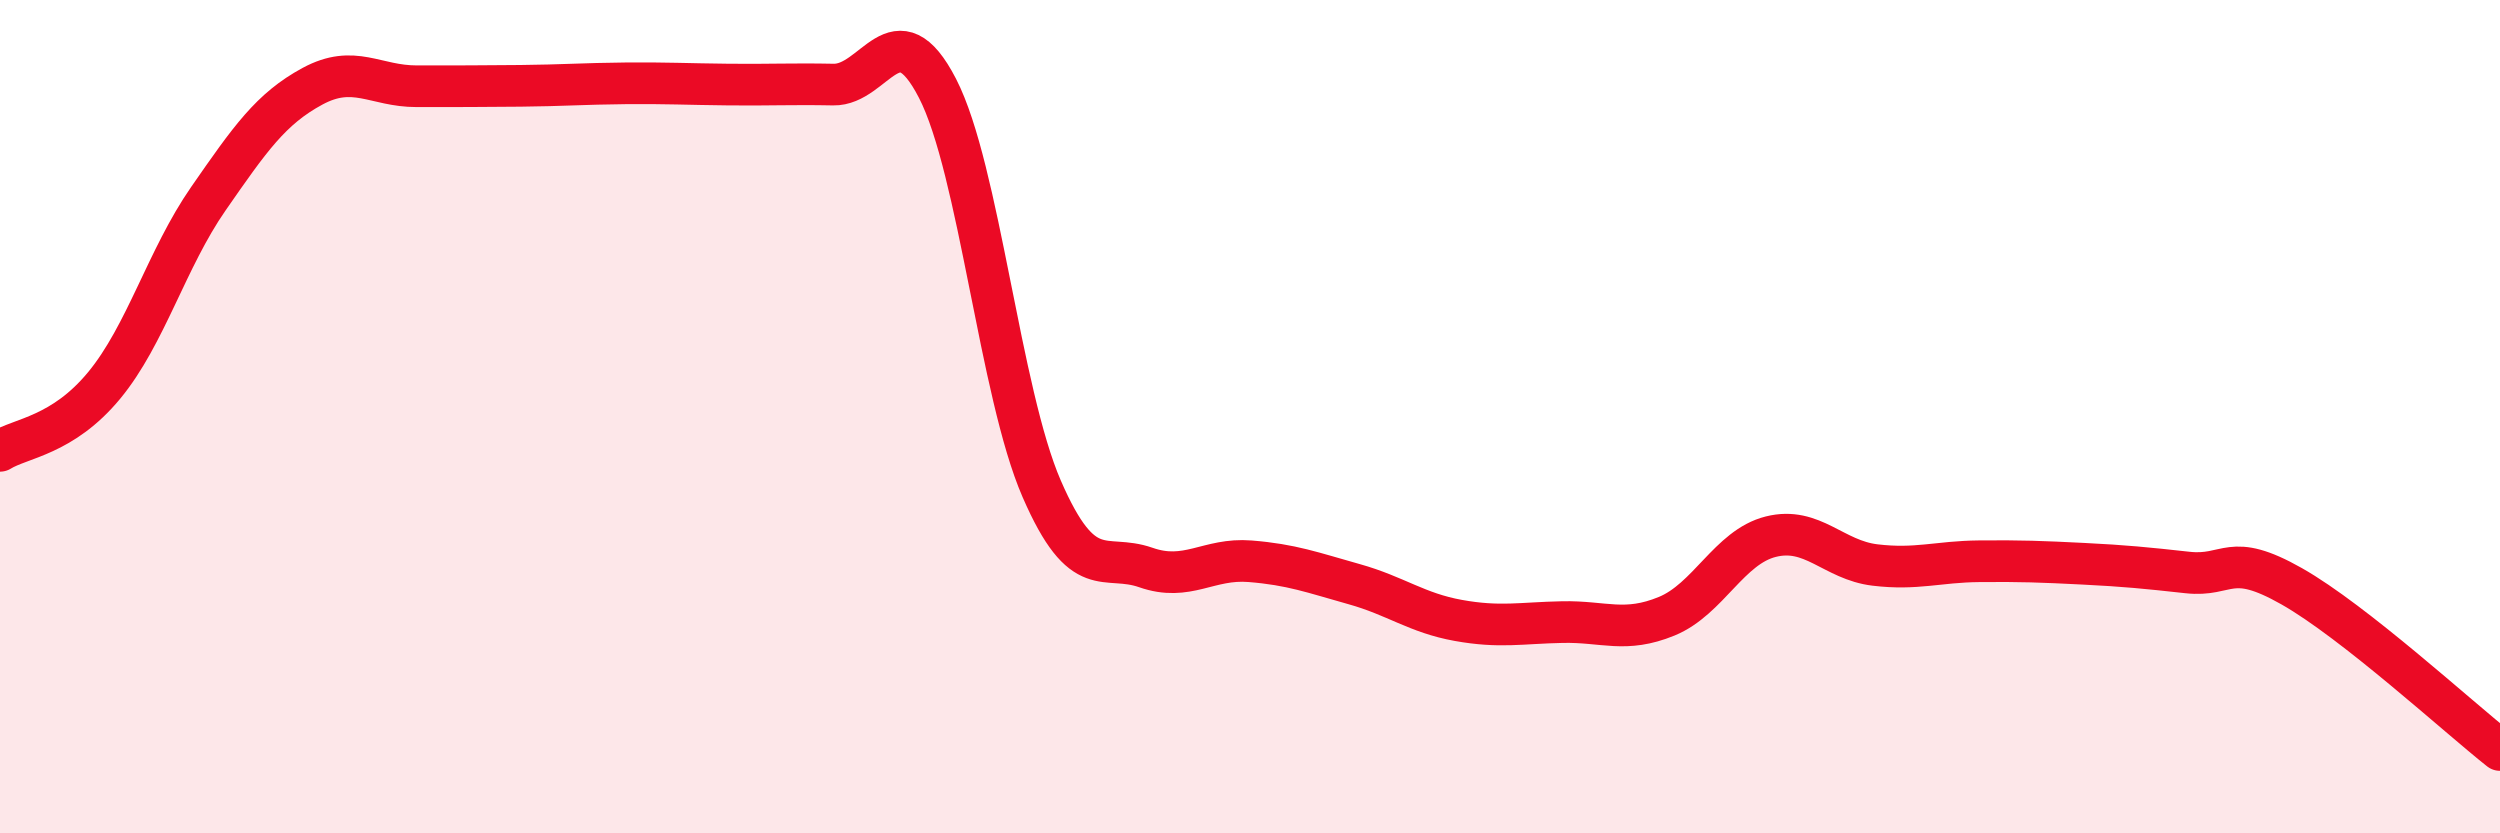
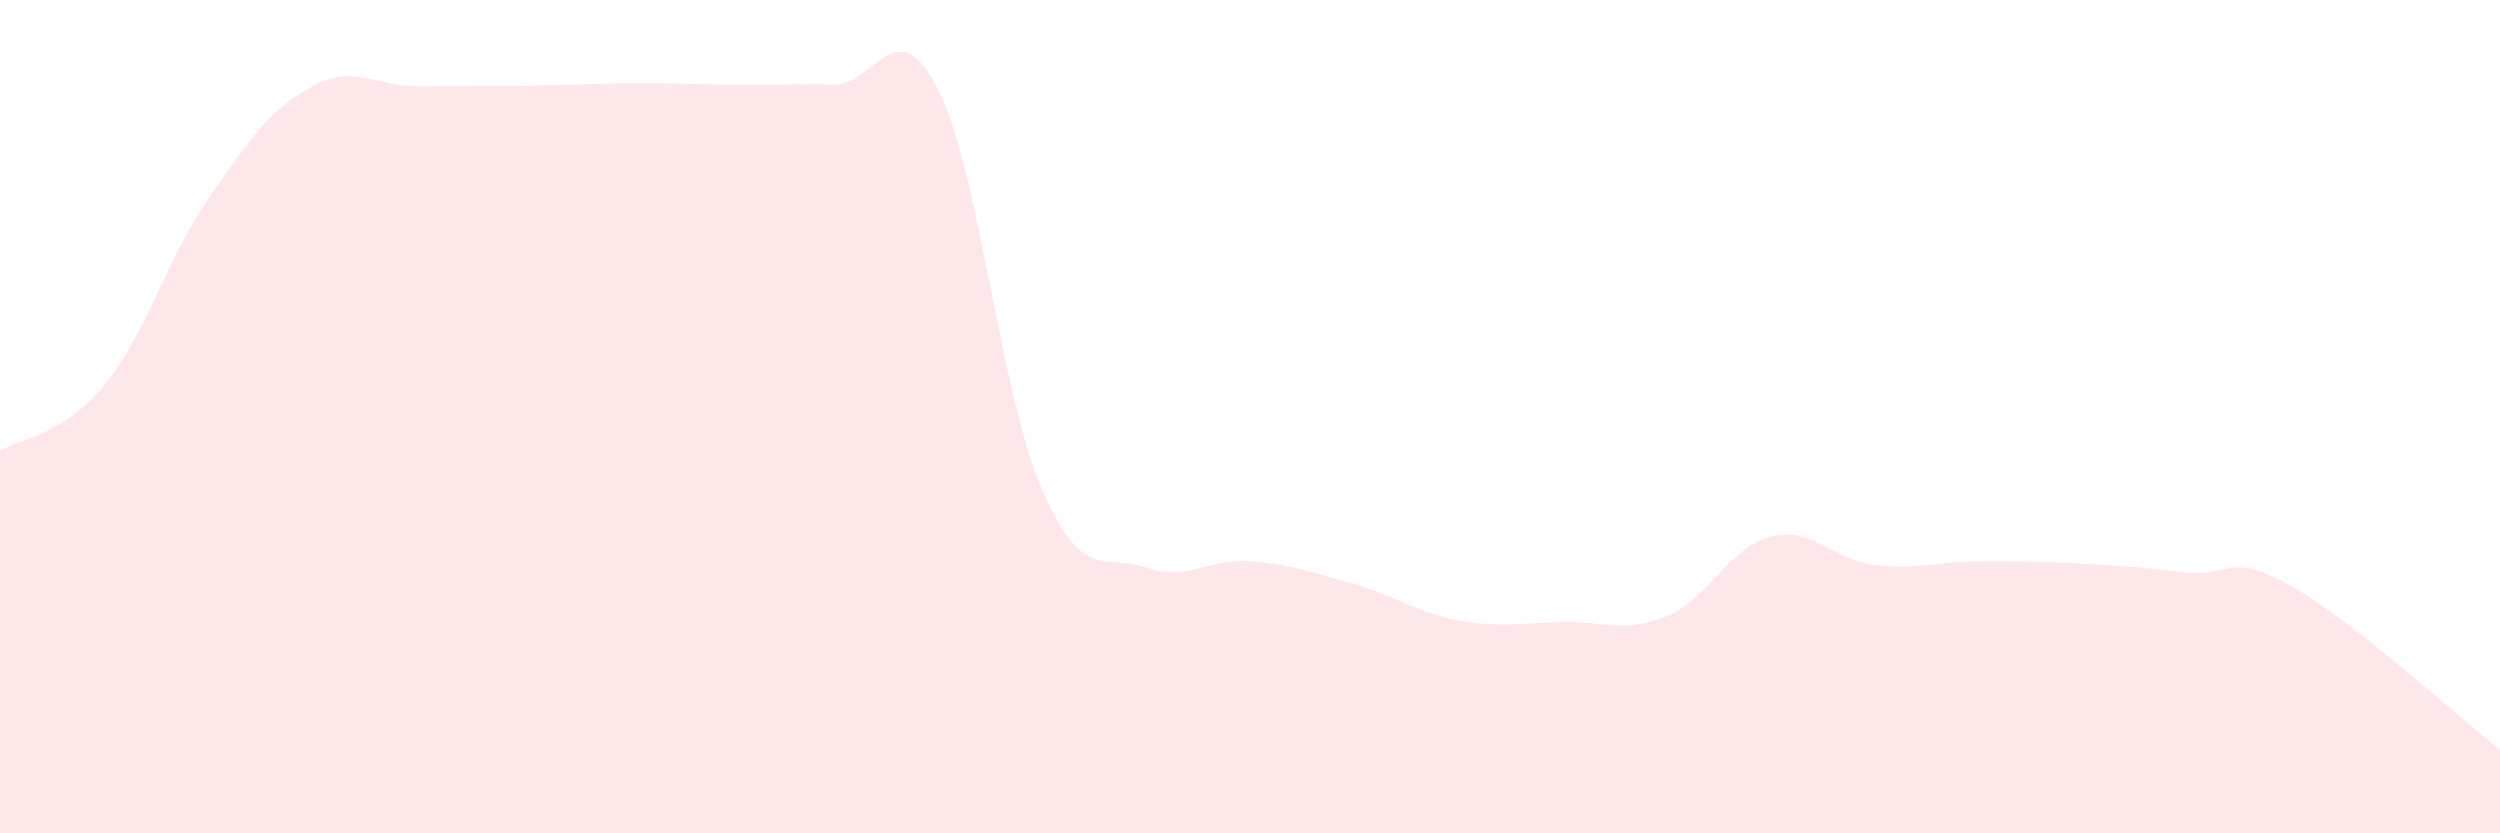
<svg xmlns="http://www.w3.org/2000/svg" width="60" height="20" viewBox="0 0 60 20">
  <path d="M 0,10.82 C 0.5,10.51 1.5,10.46 2.5,9.25 C 3.5,8.04 4,6.21 5,4.77 C 6,3.33 6.5,2.61 7.5,2.07 C 8.5,1.53 9,2.07 10,2.07 C 11,2.07 11.5,2.07 12.5,2.06 C 13.5,2.05 14,2.01 15,2 C 16,1.99 16.5,2.02 17.5,2.03 C 18.5,2.04 19,2.01 20,2.03 C 21,2.05 21.5,0.18 22.5,2.12 C 23.5,4.06 24,9.43 25,11.73 C 26,14.03 26.5,13.27 27.5,13.62 C 28.5,13.97 29,13.39 30,13.47 C 31,13.55 31.5,13.74 32.5,14.02 C 33.5,14.3 34,14.71 35,14.89 C 36,15.07 36.5,14.95 37.5,14.93 C 38.5,14.91 39,15.2 40,14.79 C 41,14.38 41.5,13.13 42.5,12.88 C 43.5,12.63 44,13.44 45,13.56 C 46,13.68 46.5,13.48 47.5,13.47 C 48.5,13.46 49,13.48 50,13.53 C 51,13.58 51.5,13.63 52.5,13.74 C 53.5,13.85 53.5,13.22 55,14.07 C 56.5,14.92 59,17.21 60,18L60 20L0 20Z" fill="#EB0A25" opacity="0.1" stroke-linecap="round" stroke-linejoin="round" />
-   <path d="M 0,10.82 C 0.5,10.51 1.5,10.46 2.5,9.25 C 3.5,8.04 4,6.21 5,4.77 C 6,3.33 6.5,2.61 7.5,2.07 C 8.5,1.53 9,2.07 10,2.07 C 11,2.07 11.5,2.07 12.5,2.06 C 13.5,2.05 14,2.01 15,2 C 16,1.99 16.5,2.02 17.5,2.03 C 18.5,2.04 19,2.01 20,2.03 C 21,2.05 21.5,0.18 22.5,2.12 C 23.5,4.06 24,9.43 25,11.73 C 26,14.03 26.5,13.27 27.5,13.62 C 28.5,13.97 29,13.39 30,13.47 C 31,13.55 31.5,13.74 32.5,14.02 C 33.5,14.3 34,14.71 35,14.89 C 36,15.07 36.5,14.95 37.5,14.93 C 38.5,14.91 39,15.2 40,14.79 C 41,14.38 41.5,13.13 42.5,12.88 C 43.5,12.63 44,13.44 45,13.56 C 46,13.68 46.5,13.48 47.5,13.47 C 48.5,13.46 49,13.48 50,13.53 C 51,13.58 51.5,13.63 52.5,13.74 C 53.5,13.85 53.5,13.22 55,14.07 C 56.5,14.92 59,17.21 60,18" stroke="#EB0A25" stroke-width="1" fill="none" stroke-linecap="round" stroke-linejoin="round" />
</svg>